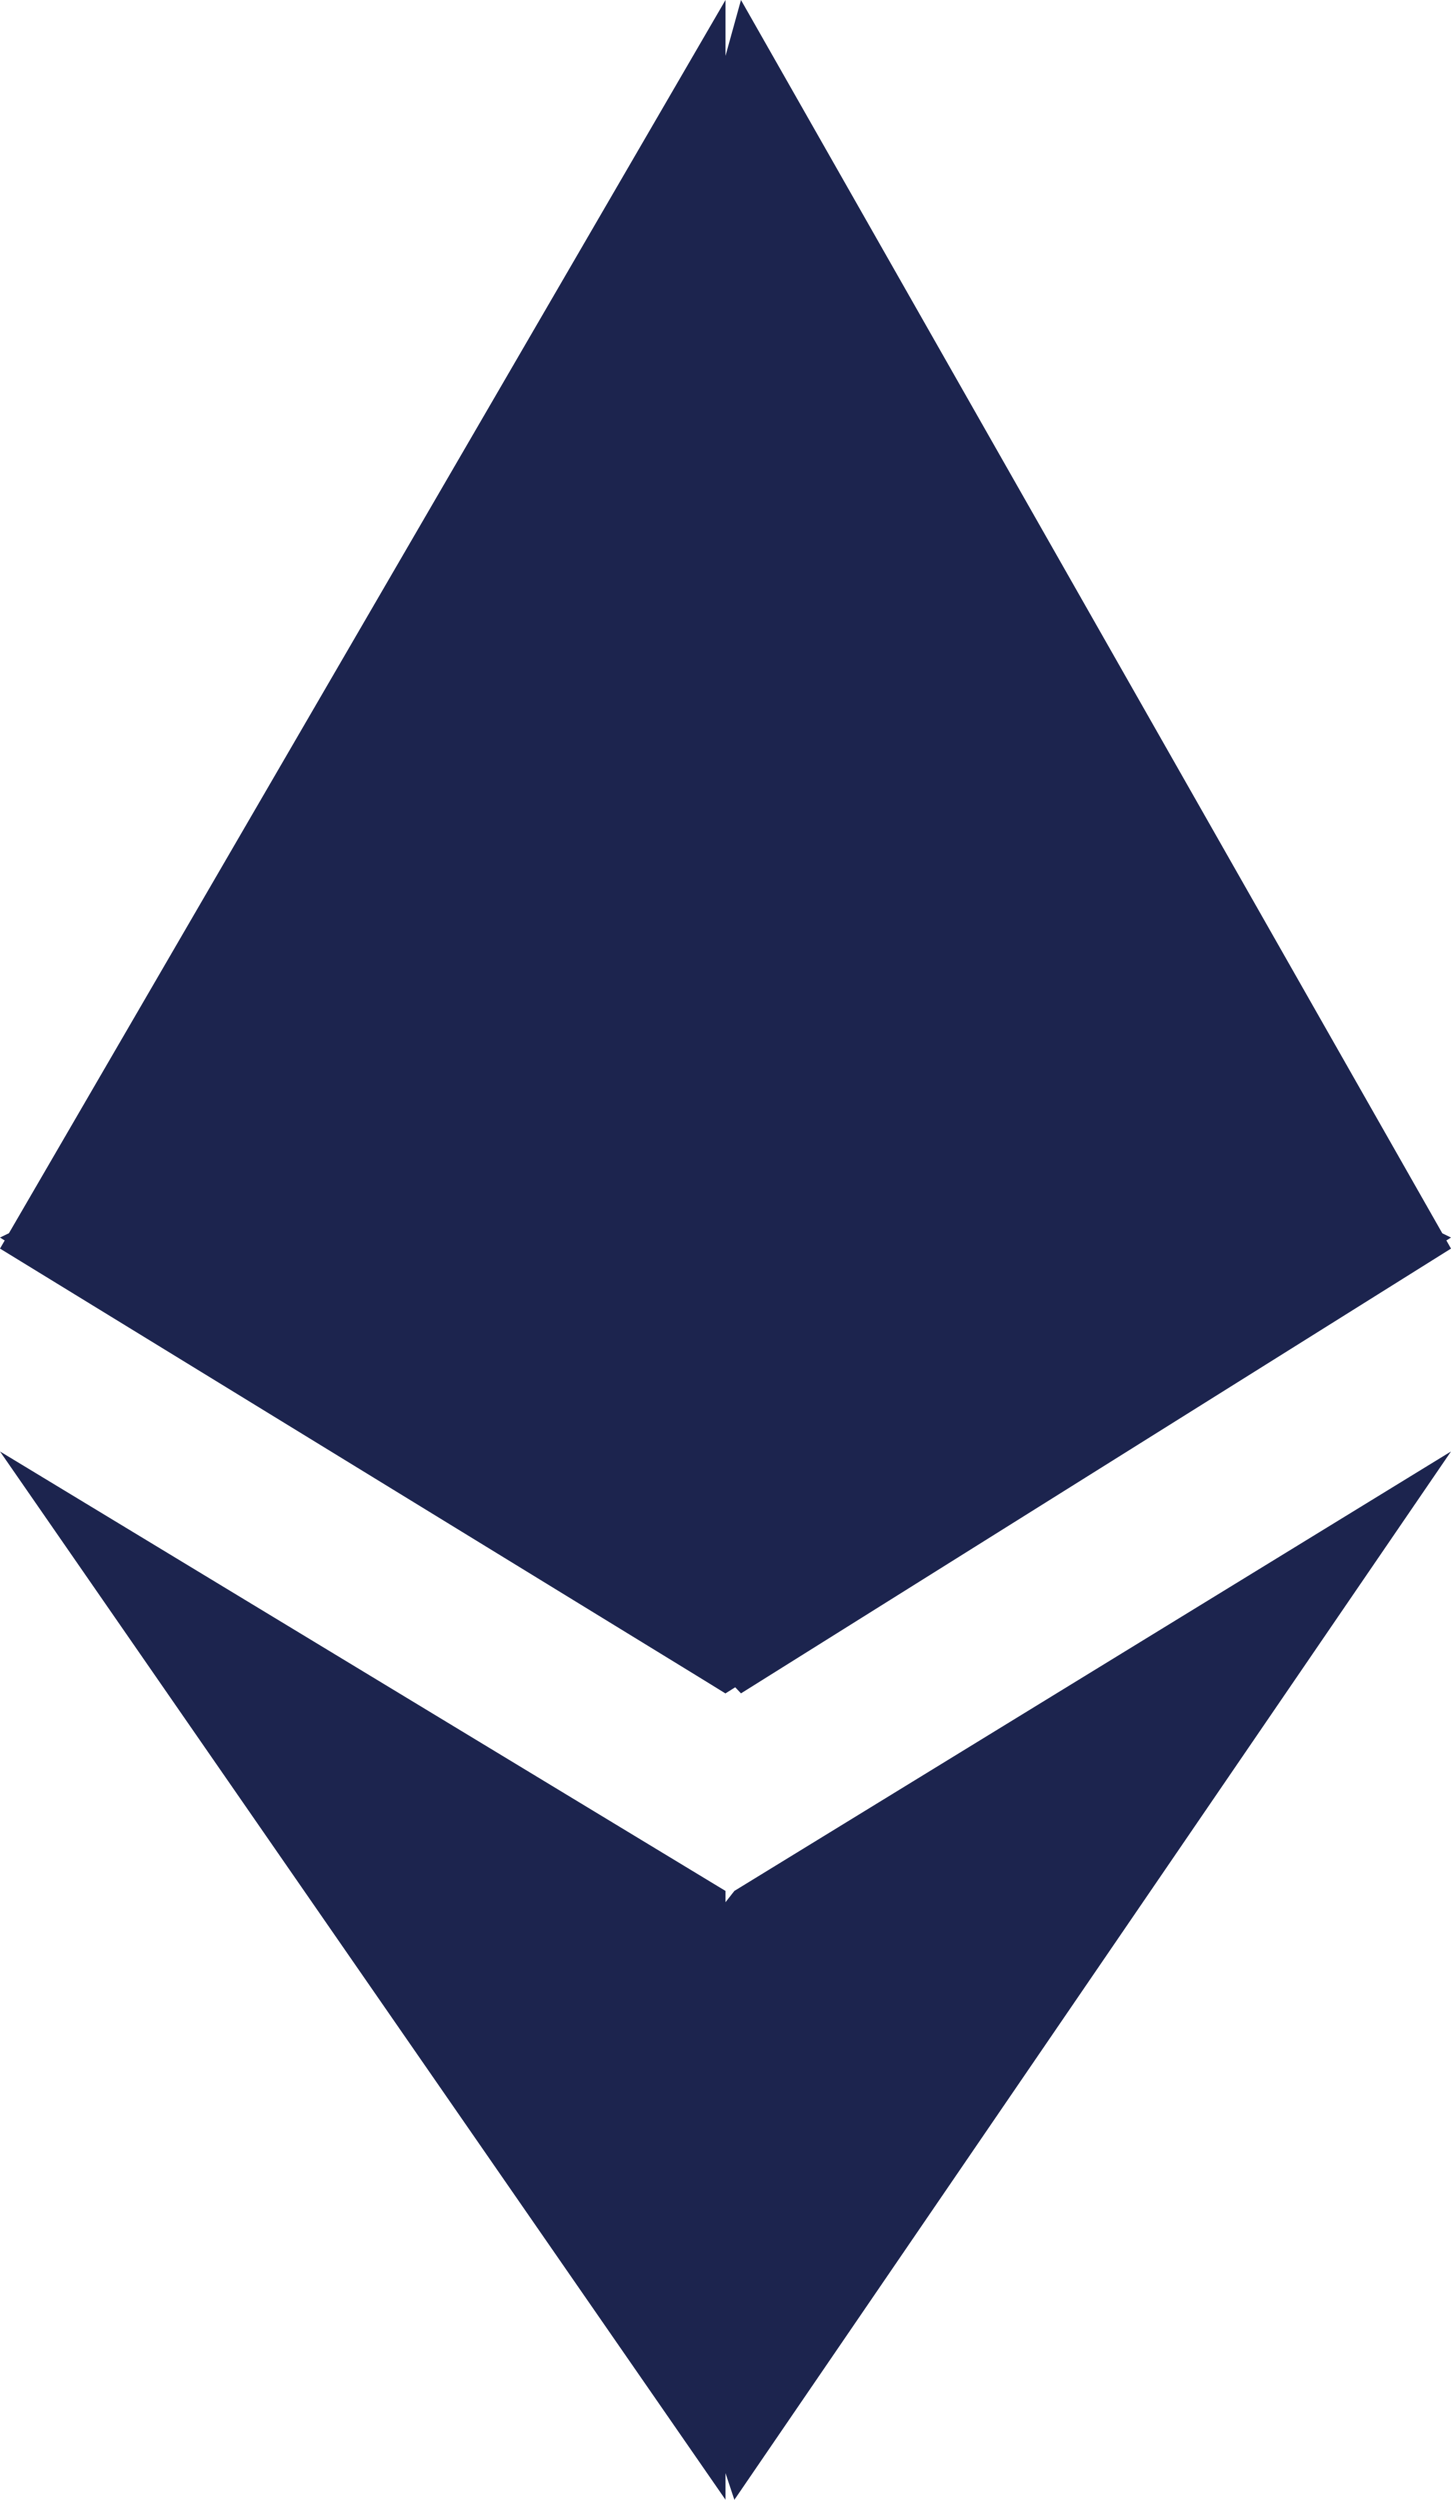
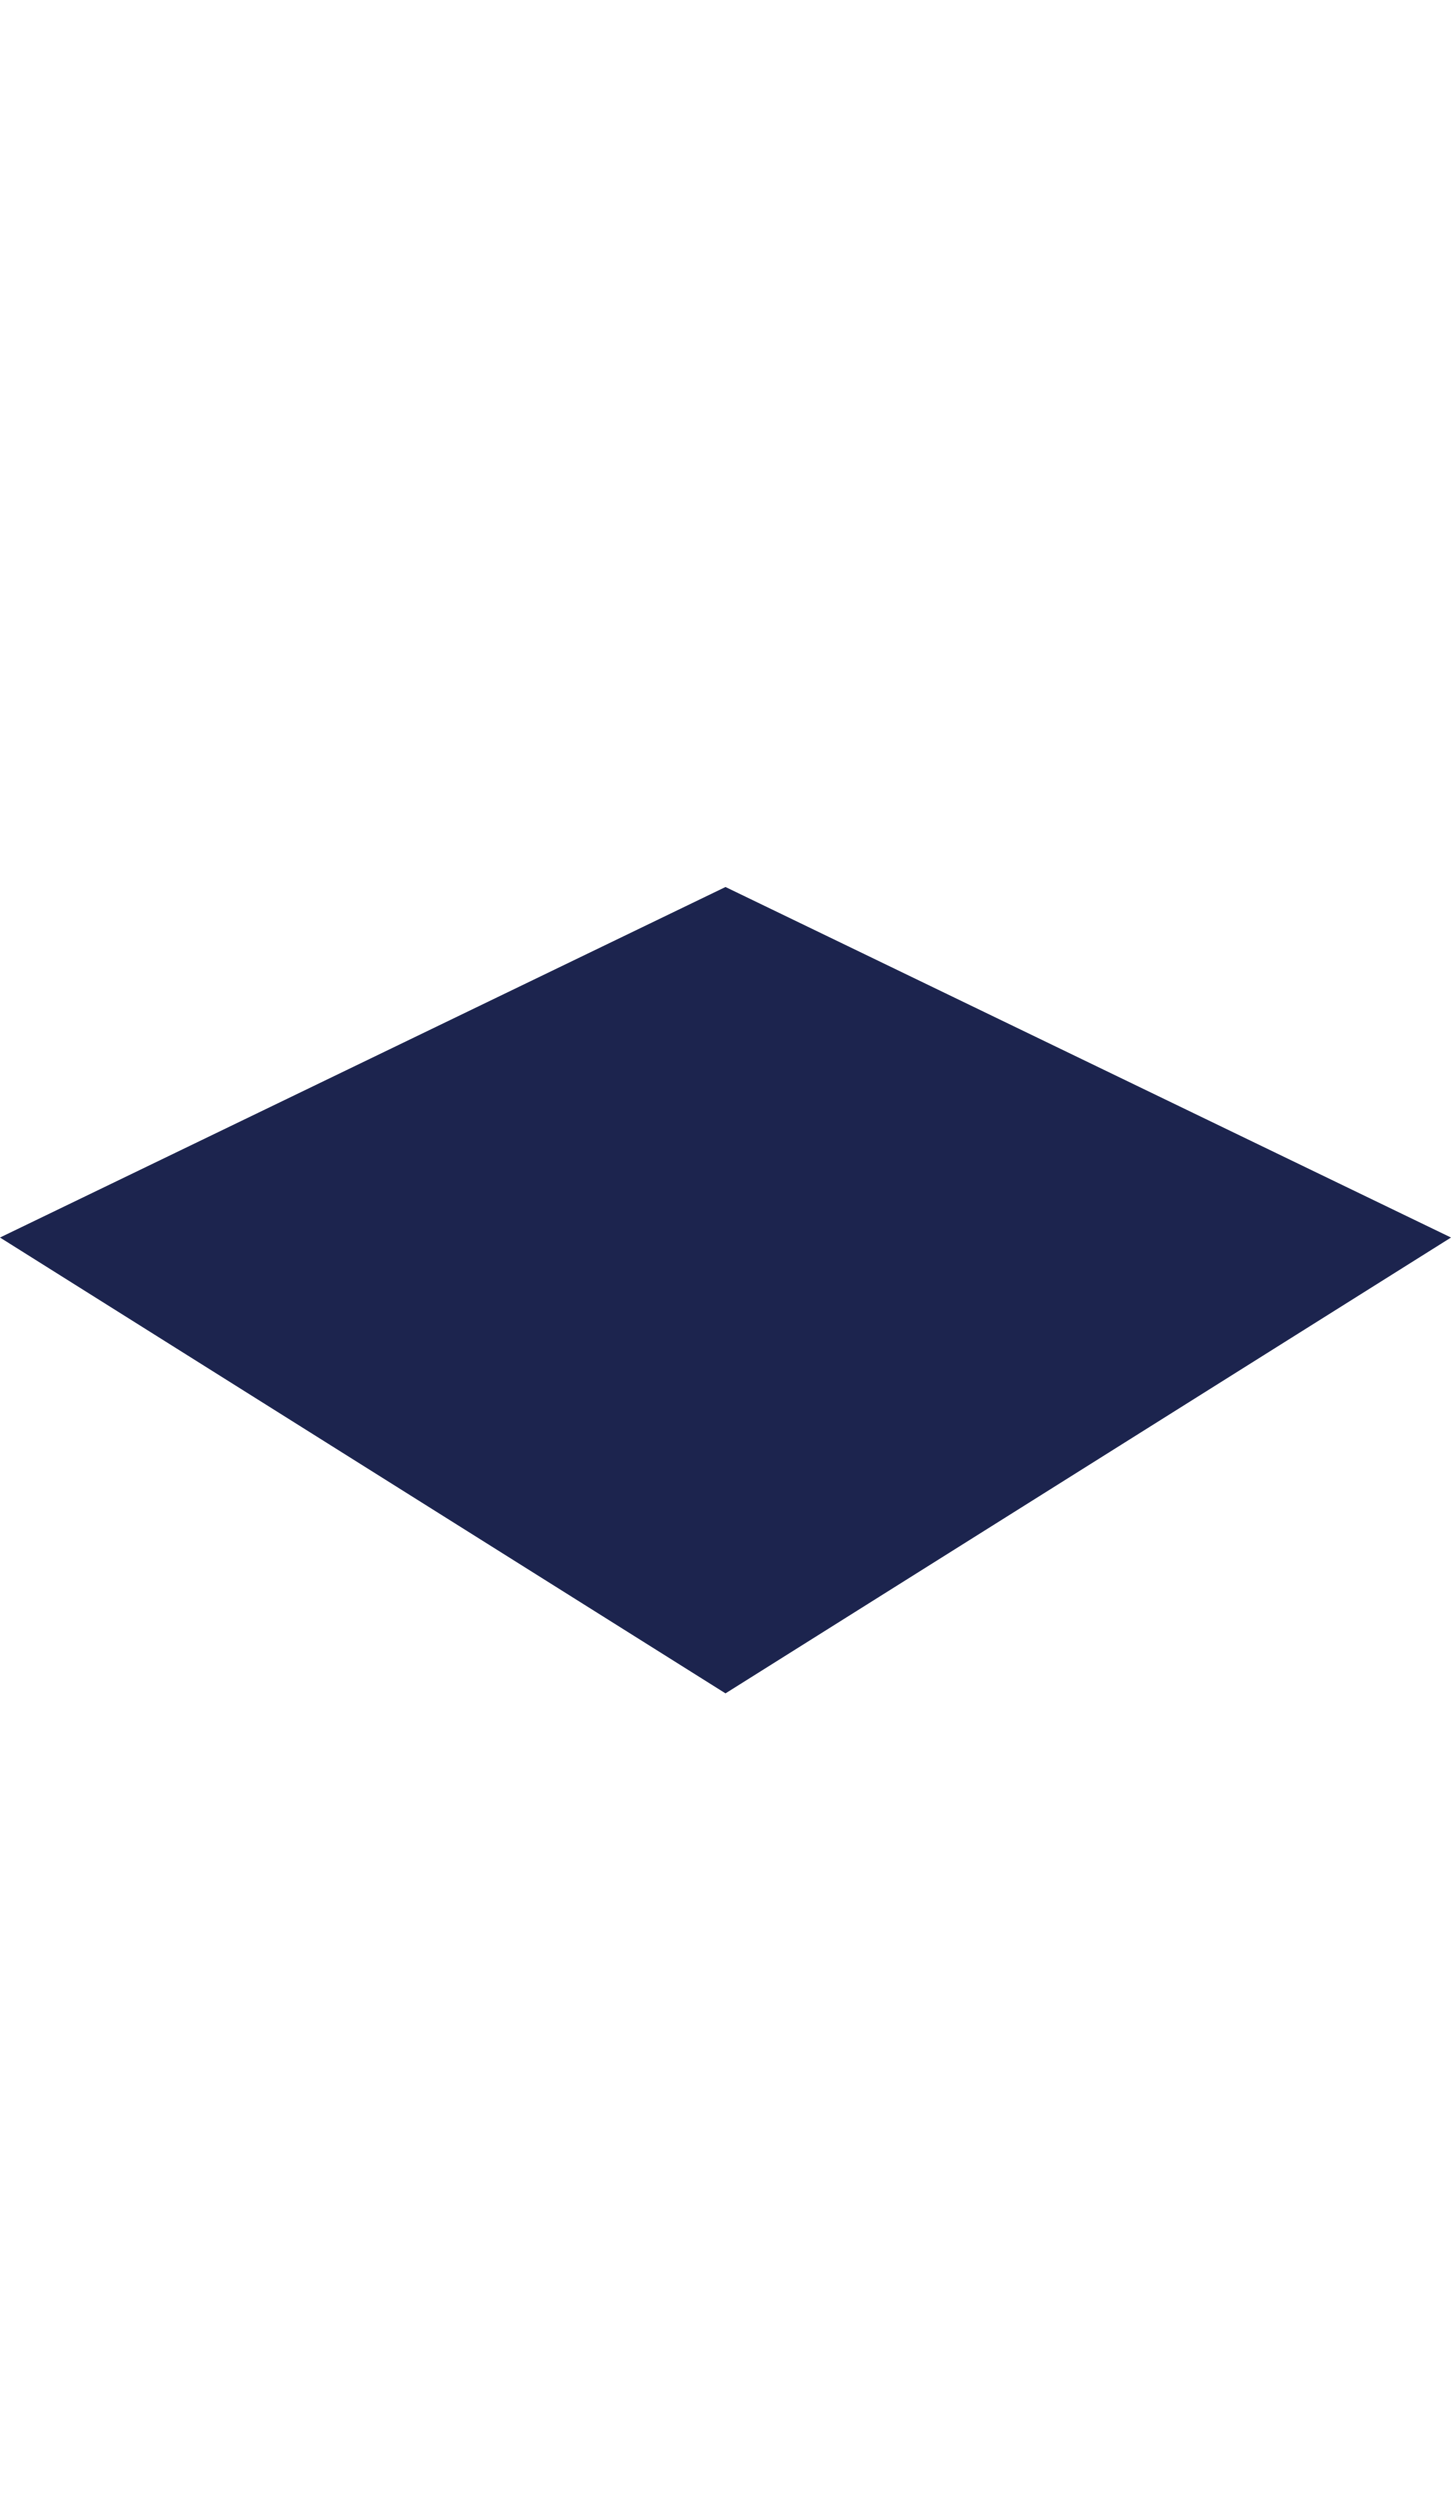
<svg xmlns="http://www.w3.org/2000/svg" width="18" height="31" viewBox="0 0 18 31">
  <g fill="#1C244E" fill-rule="nonzero">
-     <path d="M9.192 0L9 .693v20.104l.192.203L18 15.484zM9 0L0 15.484 9 21v-9.758zM9.11 23.45L9 23.59v7.08l.11.331L18 18zM9 31v-7.55L0 18z" />
    <path d="M9 21l9-5.653L9 11zM0 15.347L9 21V11z" />
  </g>
</svg>